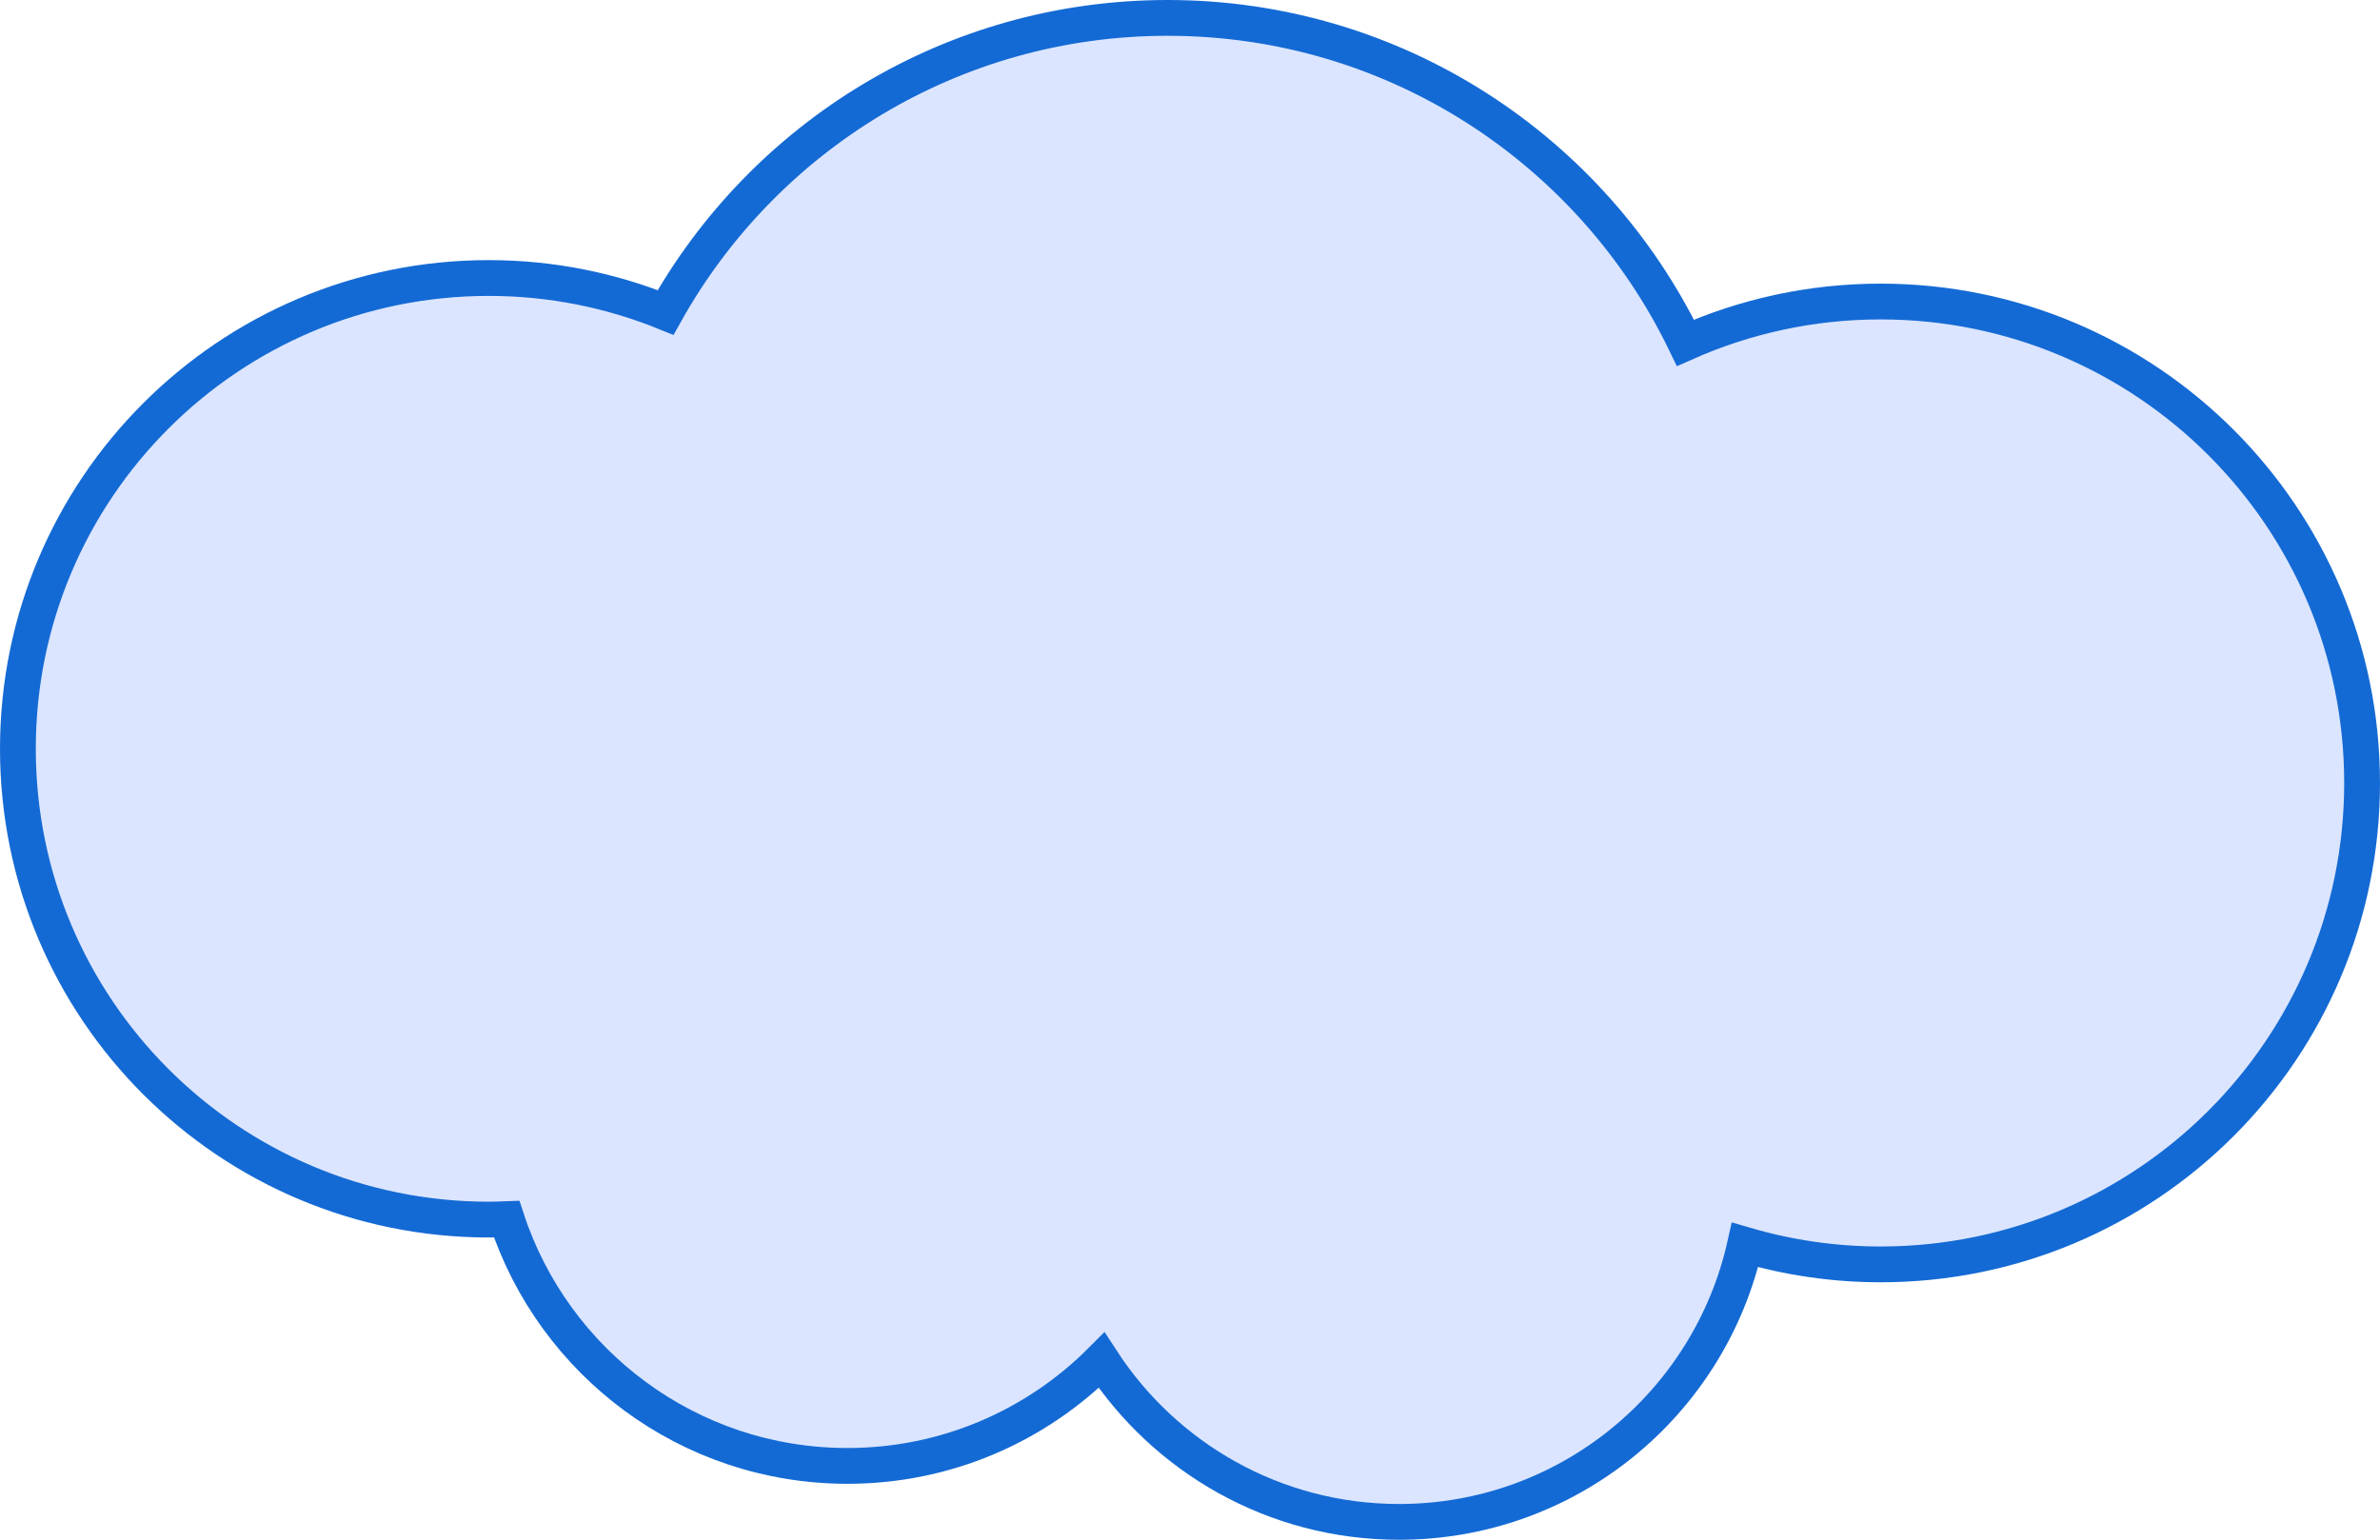
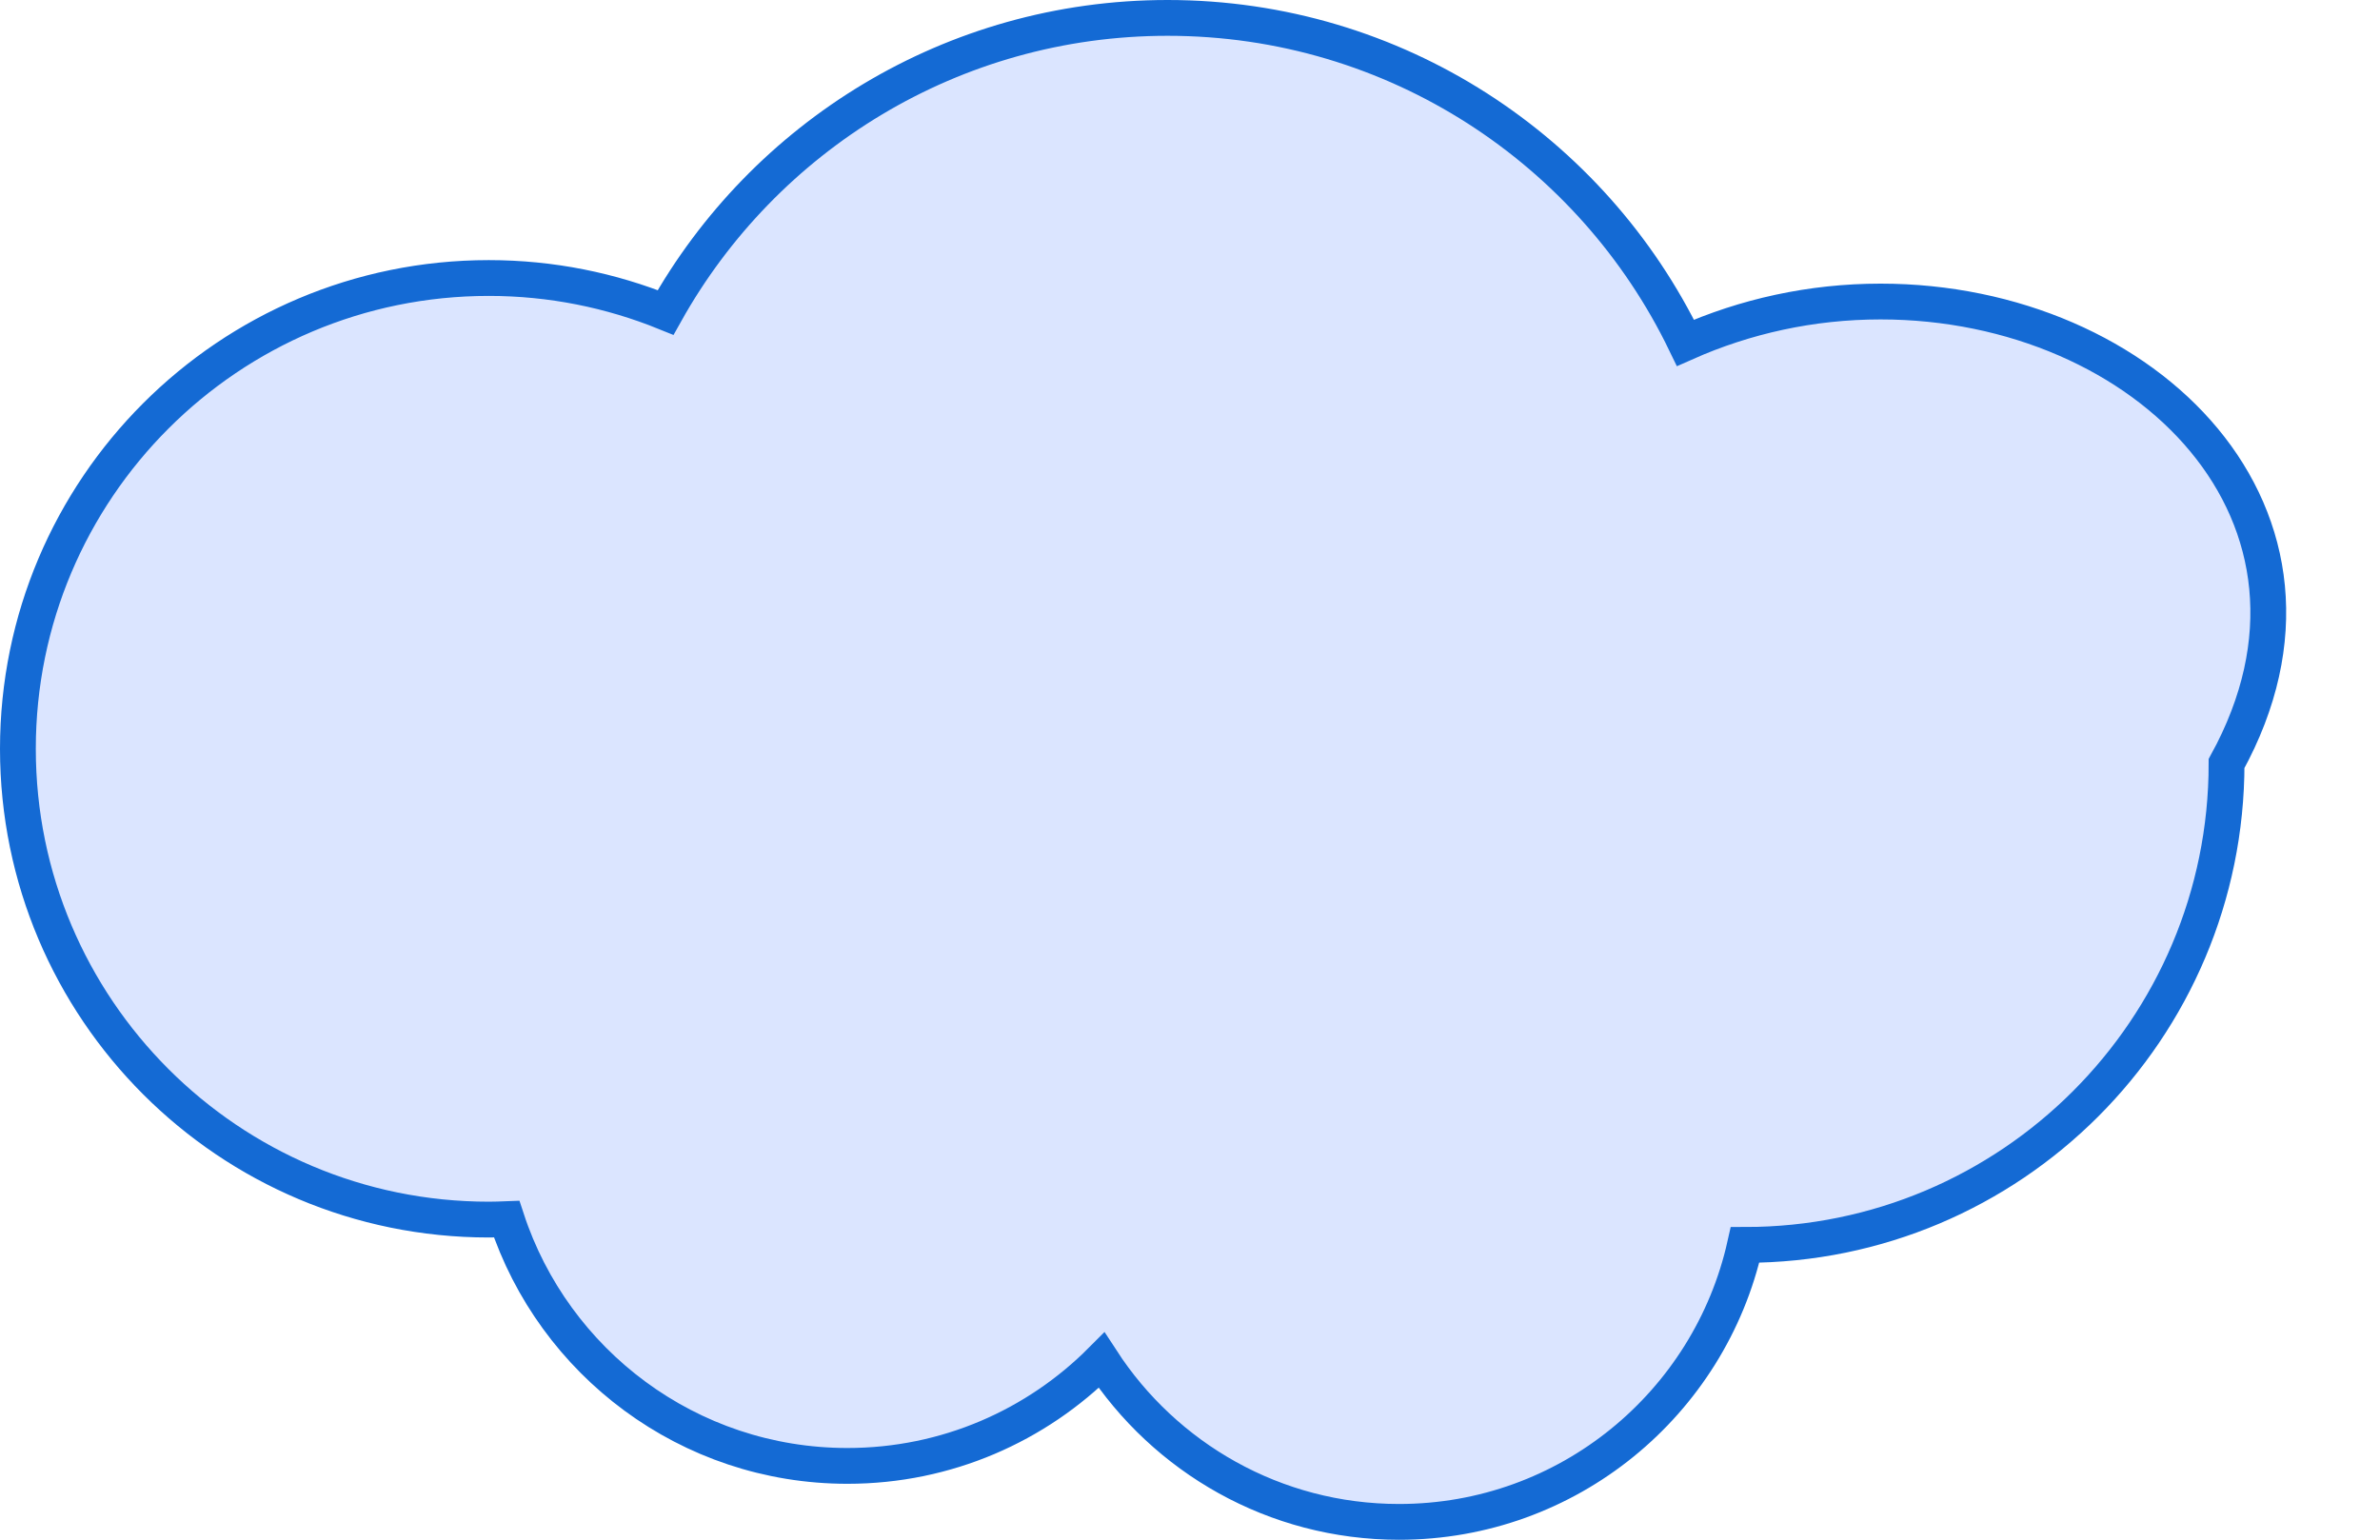
<svg xmlns="http://www.w3.org/2000/svg" version="1.1" x="0px" y="0px" width="199.424px" height="129.049px" viewBox="0 0 199.424 129.049" enable-background="new 0 0 199.424 129.049" xml:space="preserve">
  <defs>
</defs>
-   <path fill="#DBE5FF" stroke="#146AD4" stroke-width="3" stroke-miterlimit="10" d="M157.575,25.271  c-5.822,0-11.35,1.243-16.349,3.462C133.437,12.617,116.935,1.5,97.835,1.5c-18.076,0-33.823,9.959-42.063,24.687  c-4.576-1.856-9.574-2.887-14.816-2.887C19.165,23.301,1.5,40.966,1.5,62.757s17.665,39.457,39.457,39.457  c0.502,0,1-0.019,1.497-0.038c3.938,12.007,15.229,20.681,28.553,20.681c8.323,0,15.855-3.385,21.297-8.852  c5.298,8.15,14.478,13.544,24.923,13.544c14.176,0,26.026-9.931,28.992-23.213c3.603,1.055,7.412,1.632,11.356,1.632  c22.284,0,40.348-18.064,40.348-40.348C197.924,43.335,179.859,25.271,157.575,25.271z" />
+   <path fill="#DBE5FF" stroke="#146AD4" stroke-width="3" stroke-miterlimit="10" d="M157.575,25.271  c-5.822,0-11.35,1.243-16.349,3.462C133.437,12.617,116.935,1.5,97.835,1.5c-18.076,0-33.823,9.959-42.063,24.687  c-4.576-1.856-9.574-2.887-14.816-2.887C19.165,23.301,1.5,40.966,1.5,62.757s17.665,39.457,39.457,39.457  c0.502,0,1-0.019,1.497-0.038c3.938,12.007,15.229,20.681,28.553,20.681c8.323,0,15.855-3.385,21.297-8.852  c5.298,8.15,14.478,13.544,24.923,13.544c14.176,0,26.026-9.931,28.992-23.213c22.284,0,40.348-18.064,40.348-40.348C197.924,43.335,179.859,25.271,157.575,25.271z" />
</svg>